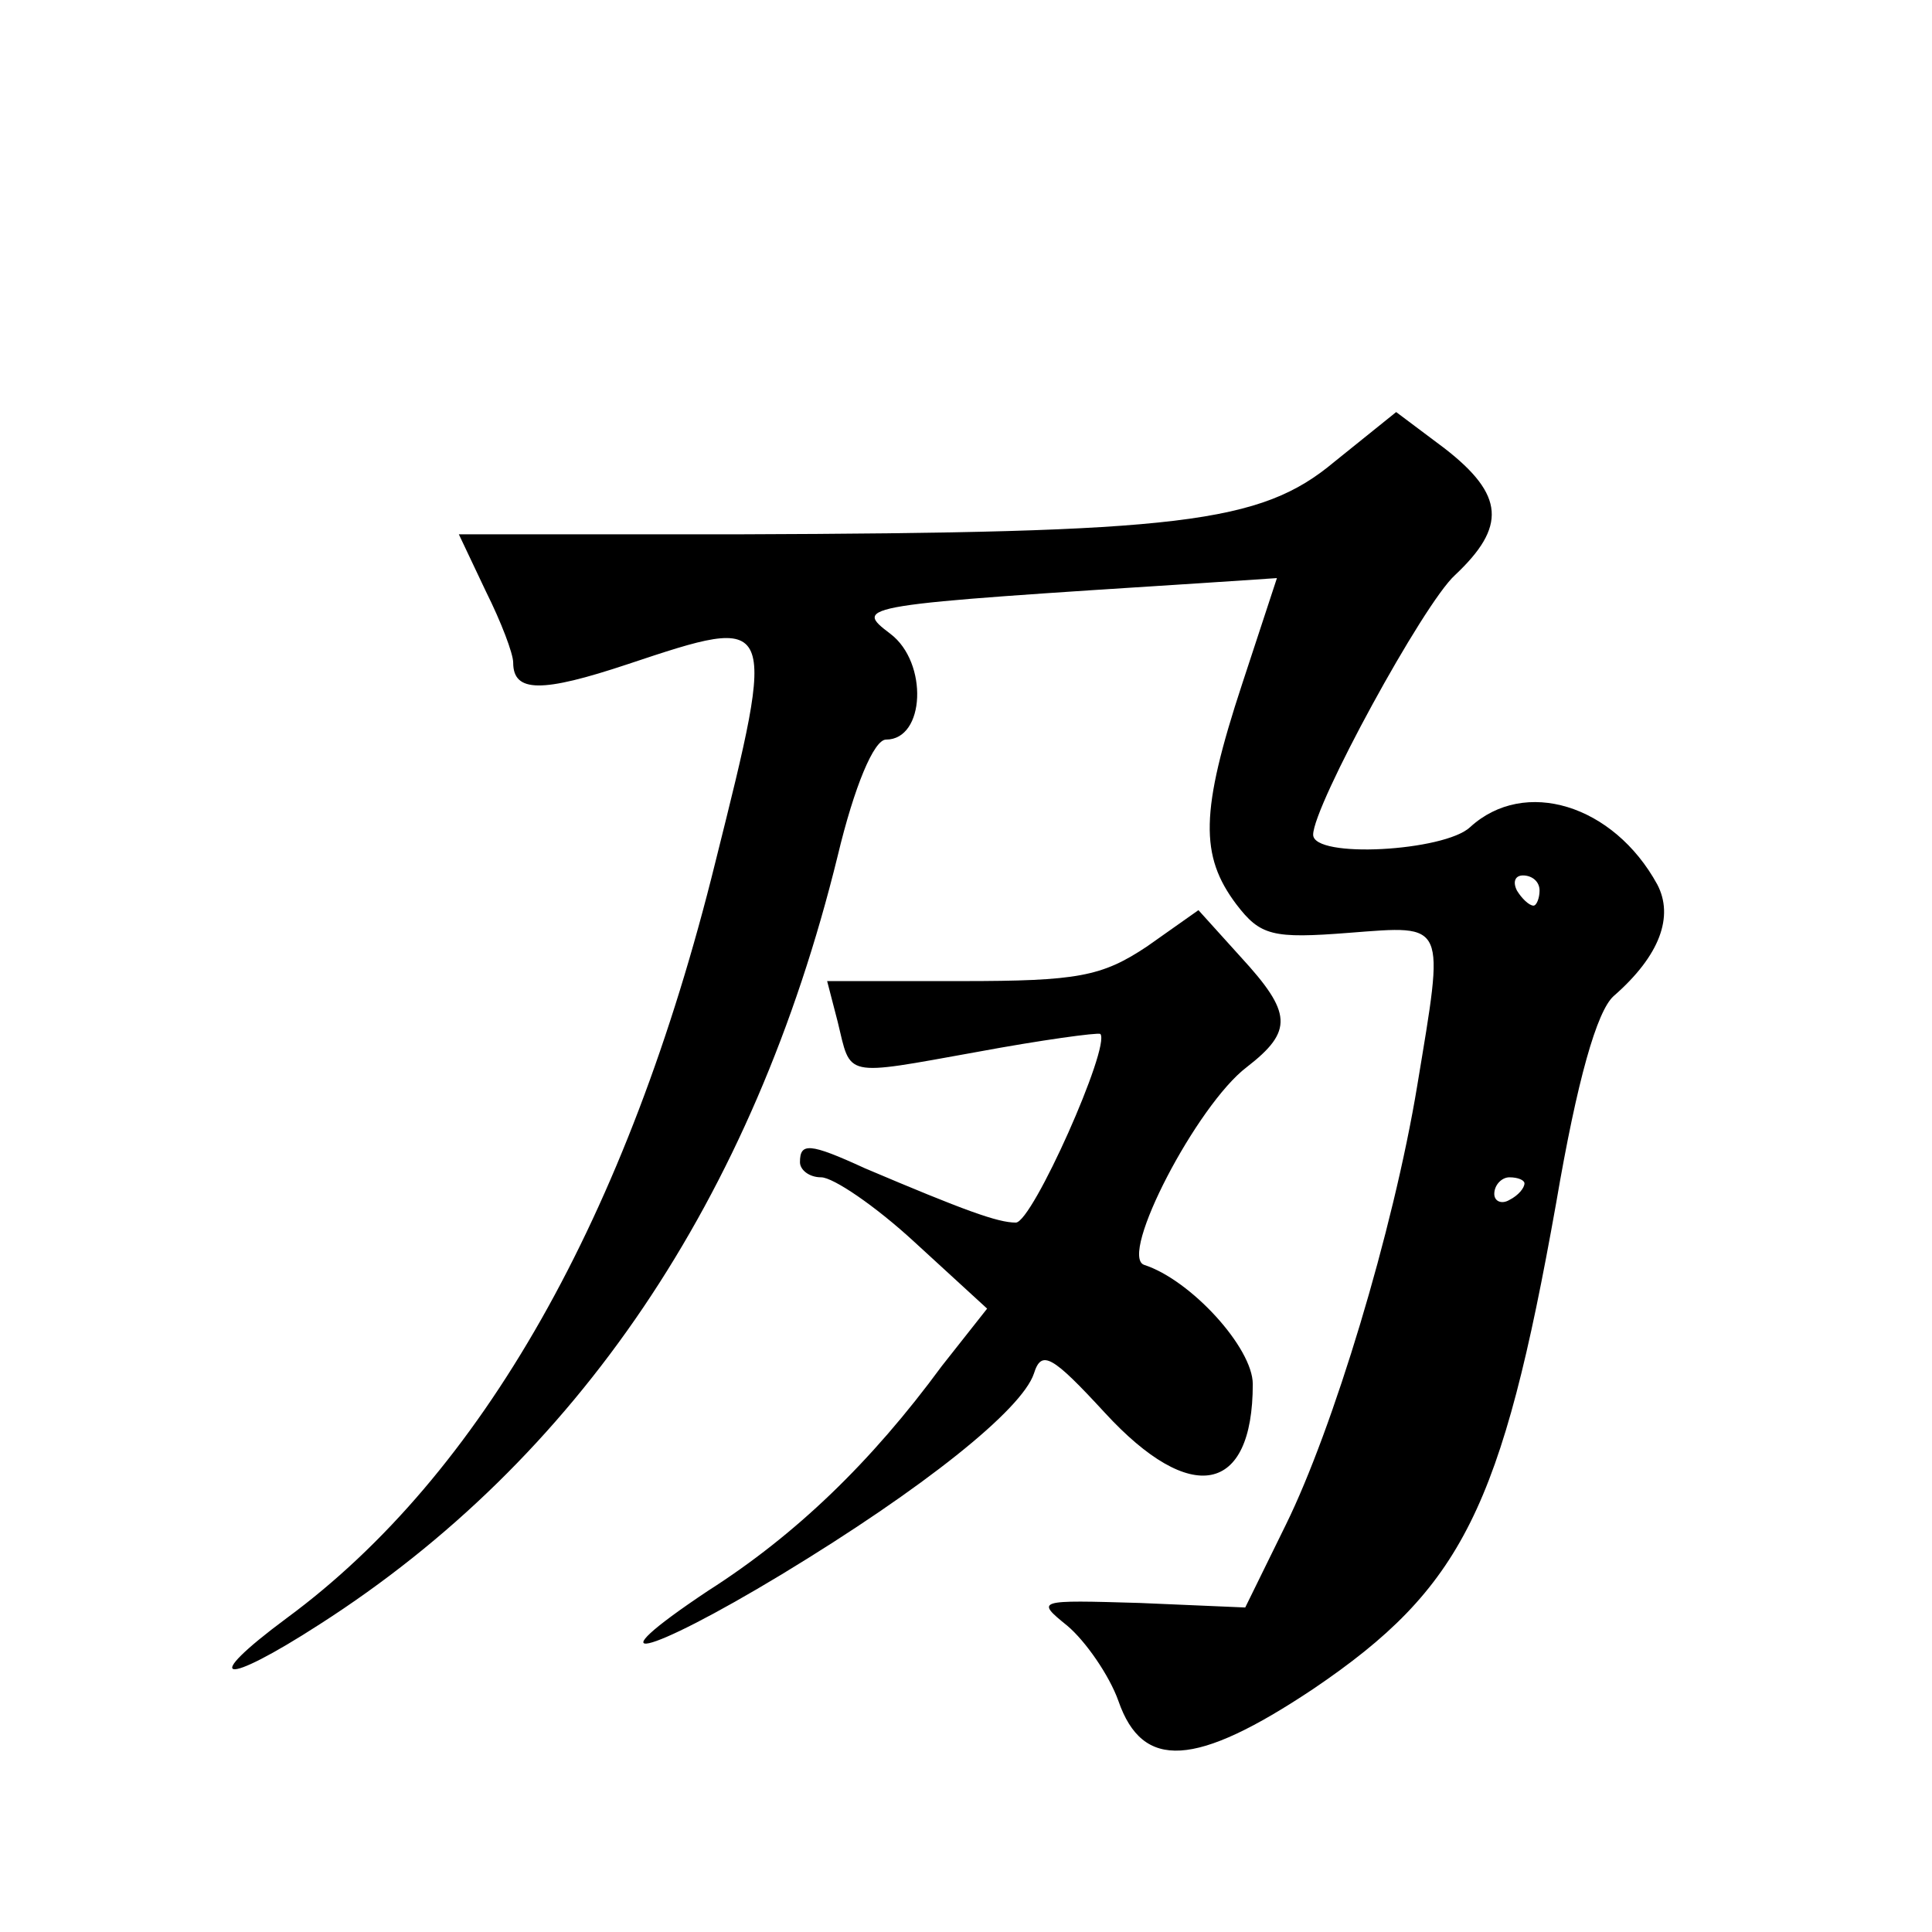
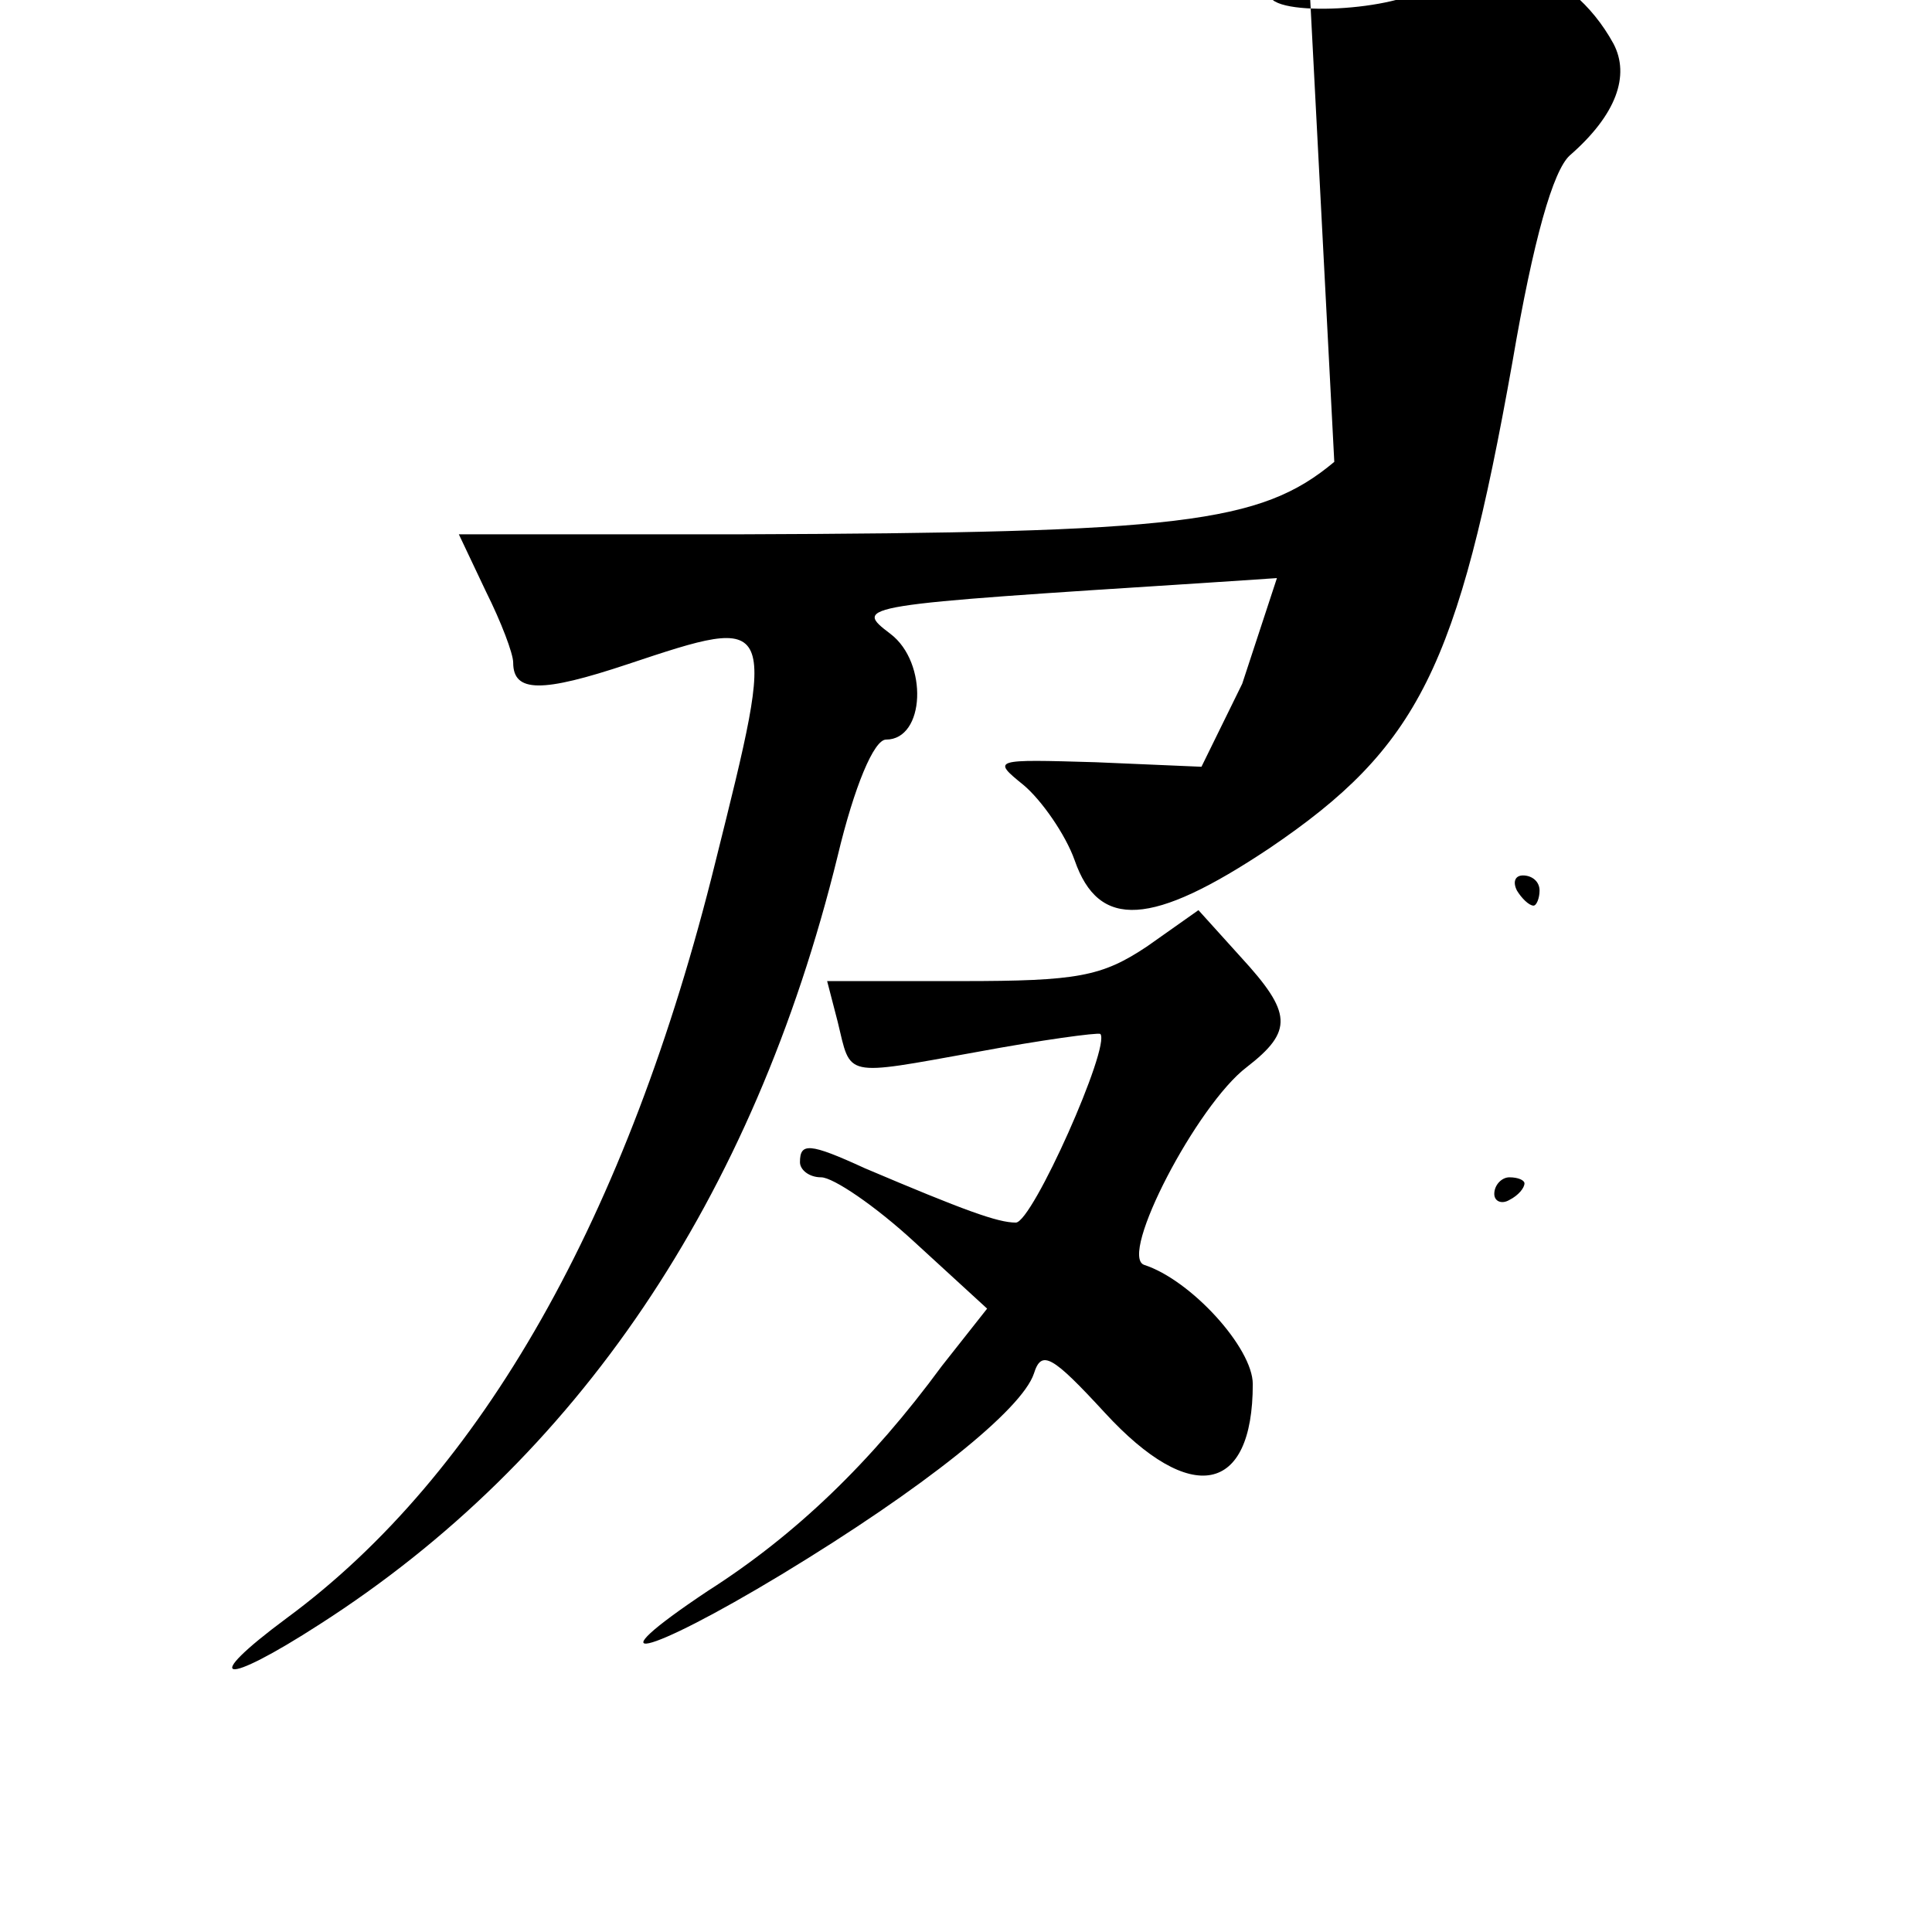
<svg xmlns="http://www.w3.org/2000/svg" version="1.0" width="128pt" height="128pt" viewBox="0 0 128 128" preserveAspectRatio="xMidYMid meet">
  <g transform="translate(0,128) scale(0.1,-0.1)" fill="#0" stroke="none">
-     <path d="M884 974 c-49 -41 -102 -47 -395 -48 l-185 0 18 -38 c10 -20 18 -41 18 -47 0 -20 19 -20 76 -1 99 33 99 33 58 -131 -58 -235 -155 -406 -284 -501 -58 -43 -43 -46 22 -4 170 109 287 281 343 509 11 46 24 77 32 77 26 0 28 51 3 70 -25 19 -23 19 211 34 l45 3 -23 -70 c-28 -85 -28 -114 -4 -146 16 -21 24 -23 75 -19 65 5 63 8 45 -101 -16 -97 -56 -228 -87 -291 l-27 -55 -70 3 c-68 2 -69 2 -48 -15 12 -10 28 -33 34 -50 16 -46 51 -44 129 8 99 67 125 120 161 322 14 82 27 127 38 137 31 27 40 53 29 74 -29 53 -88 71 -124 38 -17 -16 -104 -21 -104 -5 0 19 73 153 94 172 34 32 33 53 -7 84 l-32 24 -41 -33z m136 -284 c0 -5 -2 -10 -4 -10 -3 0 -8 5 -11 10 -3 6 -1 10 4 10 6 0 11 -4 11 -10z m-10 -194 c0 -3 -4 -8 -10 -11 -5 -3 -10 -1 -10 4 0 6 5 11 10 11 6 0 10 -2 10 -4z M760 653 c-30 -20 -46 -23 -123 -23 l-89 0 7 -27 c9 -37 3 -36 92 -20 43 8 80 13 82 12 7 -8 -45 -125 -56 -125 -12 0 -34 8 -100 36 -37 17 -43 17 -43 4 0 -5 6 -10 14 -10 8 0 36 -19 62 -43 l48 -44 -30 -38 c-47 -64 -97 -112 -155 -149 -78 -52 -42 -44 49 11 94 57 159 109 167 133 5 16 12 12 47 -26 57 -62 98 -54 98 19 0 24 -41 69 -72 79 -17 6 35 106 68 131 31 24 30 36 -4 73 l-28 31 -34 -24z" />
+     <path d="M884 974 c-49 -41 -102 -47 -395 -48 l-185 0 18 -38 c10 -20 18 -41 18 -47 0 -20 19 -20 76 -1 99 33 99 33 58 -131 -58 -235 -155 -406 -284 -501 -58 -43 -43 -46 22 -4 170 109 287 281 343 509 11 46 24 77 32 77 26 0 28 51 3 70 -25 19 -23 19 211 34 l45 3 -23 -70 l-27 -55 -70 3 c-68 2 -69 2 -48 -15 12 -10 28 -33 34 -50 16 -46 51 -44 129 8 99 67 125 120 161 322 14 82 27 127 38 137 31 27 40 53 29 74 -29 53 -88 71 -124 38 -17 -16 -104 -21 -104 -5 0 19 73 153 94 172 34 32 33 53 -7 84 l-32 24 -41 -33z m136 -284 c0 -5 -2 -10 -4 -10 -3 0 -8 5 -11 10 -3 6 -1 10 4 10 6 0 11 -4 11 -10z m-10 -194 c0 -3 -4 -8 -10 -11 -5 -3 -10 -1 -10 4 0 6 5 11 10 11 6 0 10 -2 10 -4z M760 653 c-30 -20 -46 -23 -123 -23 l-89 0 7 -27 c9 -37 3 -36 92 -20 43 8 80 13 82 12 7 -8 -45 -125 -56 -125 -12 0 -34 8 -100 36 -37 17 -43 17 -43 4 0 -5 6 -10 14 -10 8 0 36 -19 62 -43 l48 -44 -30 -38 c-47 -64 -97 -112 -155 -149 -78 -52 -42 -44 49 11 94 57 159 109 167 133 5 16 12 12 47 -26 57 -62 98 -54 98 19 0 24 -41 69 -72 79 -17 6 35 106 68 131 31 24 30 36 -4 73 l-28 31 -34 -24z" />
  </g>
</svg>